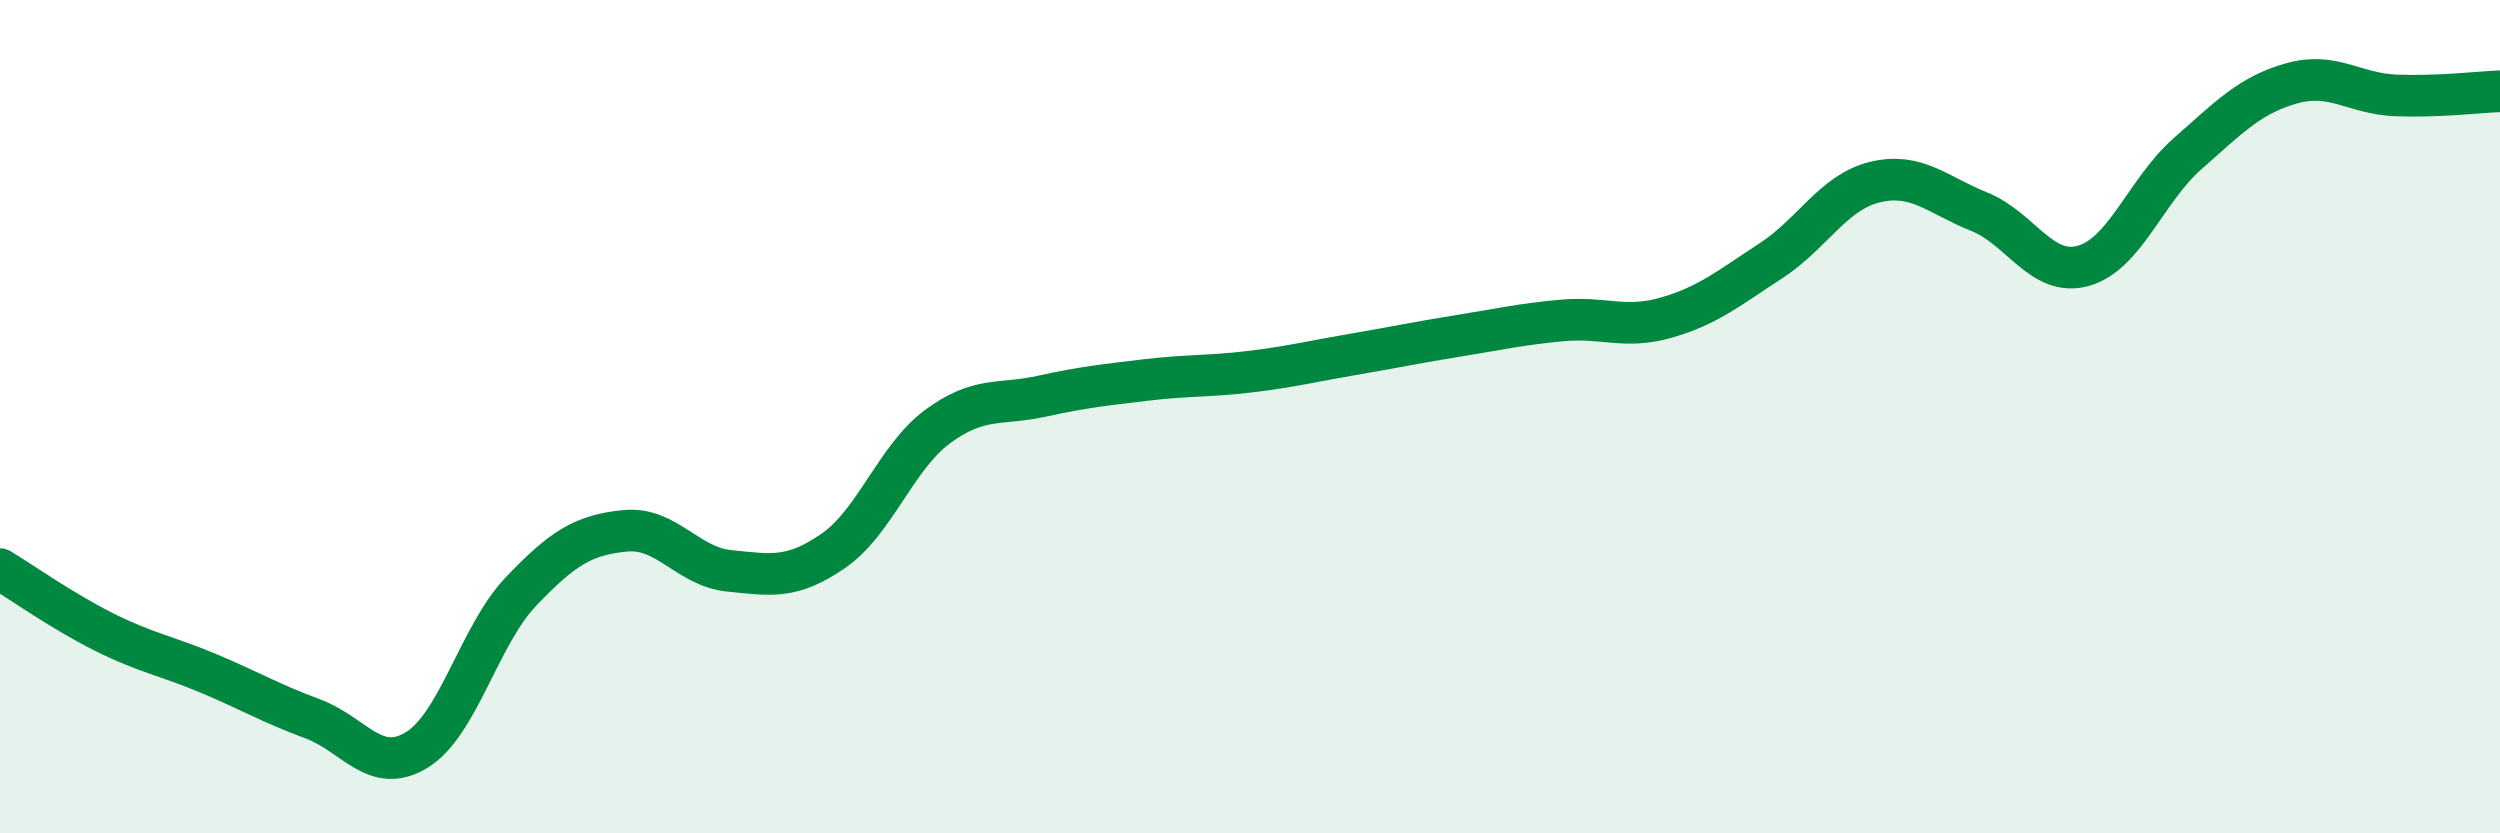
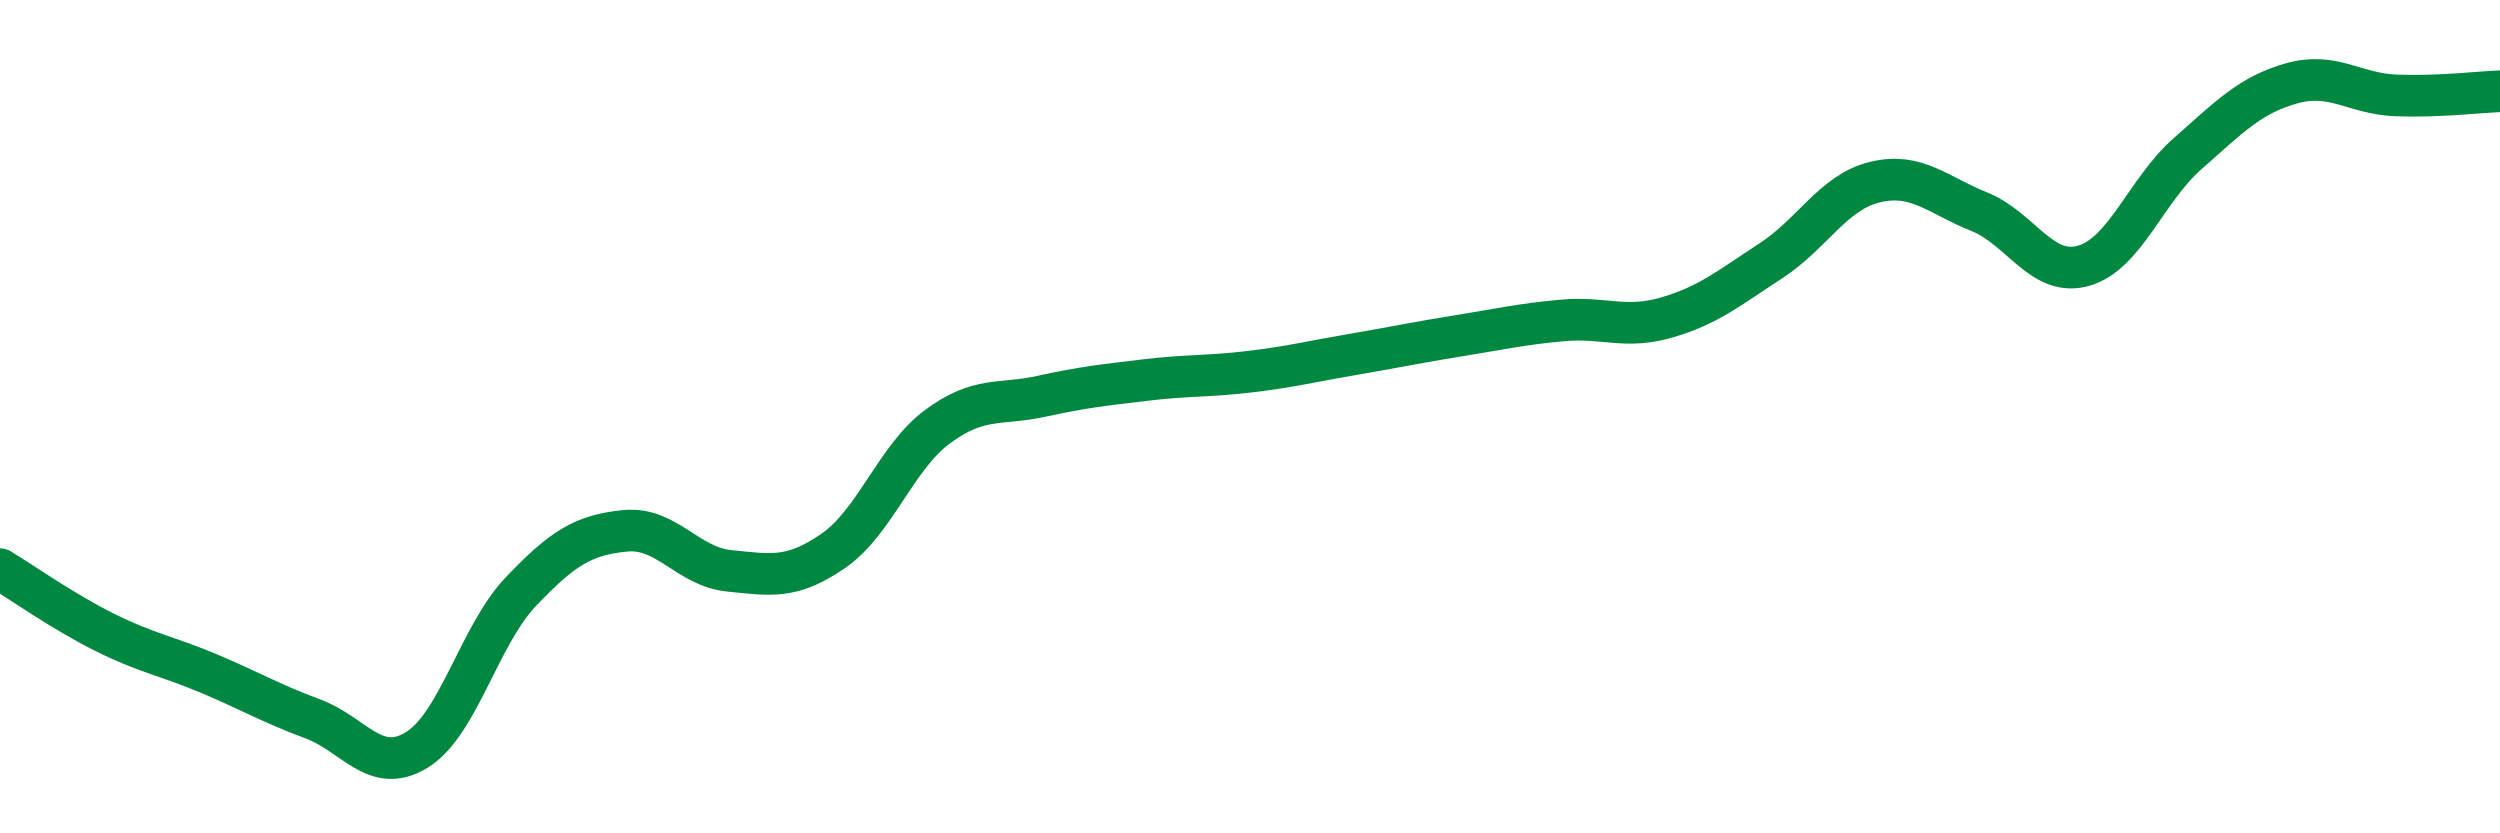
<svg xmlns="http://www.w3.org/2000/svg" width="60" height="20" viewBox="0 0 60 20">
-   <path d="M 0,13.66 C 0.5,13.96 1.5,14.67 2.5,15.17 C 3.5,15.67 4,15.74 5,16.16 C 6,16.58 6.5,16.88 7.5,17.25 C 8.5,17.62 9,18.61 10,18 C 11,17.39 11.5,15.25 12.5,14.2 C 13.5,13.15 14,12.84 15,12.74 C 16,12.64 16.5,13.6 17.5,13.7 C 18.5,13.8 19,13.91 20,13.22 C 21,12.53 21.5,10.98 22.5,10.24 C 23.5,9.5 24,9.73 25,9.51 C 26,9.29 26.5,9.24 27.5,9.12 C 28.5,9 29,9.04 30,8.92 C 31,8.8 31.5,8.67 32.5,8.5 C 33.5,8.33 34,8.22 35,8.06 C 36,7.9 36.5,7.78 37.5,7.69 C 38.5,7.6 39,7.91 40,7.62 C 41,7.33 41.5,6.91 42.5,6.26 C 43.5,5.61 44,4.61 45,4.37 C 46,4.13 46.5,4.68 47.5,5.08 C 48.5,5.48 49,6.66 50,6.38 C 51,6.1 51.5,4.57 52.5,3.69 C 53.5,2.81 54,2.28 55,2 C 56,1.72 56.5,2.25 57.5,2.29 C 58.5,2.33 59.5,2.21 60,2.19L60 20L0 20Z" fill="#008740" opacity="0.1" stroke-linecap="round" stroke-linejoin="round" />
  <path d="M 0,13.66 C 0.5,13.96 1.5,14.67 2.5,15.17 C 3.5,15.67 4,15.74 5,16.16 C 6,16.58 6.5,16.88 7.5,17.25 C 8.5,17.62 9,18.61 10,18 C 11,17.39 11.5,15.25 12.5,14.2 C 13.5,13.15 14,12.84 15,12.74 C 16,12.64 16.5,13.6 17.5,13.7 C 18.5,13.8 19,13.91 20,13.22 C 21,12.53 21.5,10.98 22.5,10.24 C 23.5,9.5 24,9.73 25,9.51 C 26,9.29 26.5,9.24 27.5,9.12 C 28.5,9 29,9.04 30,8.92 C 31,8.8 31.5,8.67 32.5,8.5 C 33.5,8.33 34,8.22 35,8.06 C 36,7.9 36.5,7.78 37.5,7.69 C 38.5,7.6 39,7.91 40,7.62 C 41,7.33 41.5,6.91 42.5,6.26 C 43.5,5.61 44,4.61 45,4.37 C 46,4.13 46.5,4.68 47.5,5.08 C 48.5,5.48 49,6.66 50,6.38 C 51,6.1 51.5,4.57 52.5,3.69 C 53.5,2.81 54,2.28 55,2 C 56,1.72 56.5,2.25 57.5,2.29 C 58.5,2.33 59.5,2.21 60,2.19" stroke="#008740" stroke-width="1" fill="none" stroke-linecap="round" stroke-linejoin="round" />
</svg>